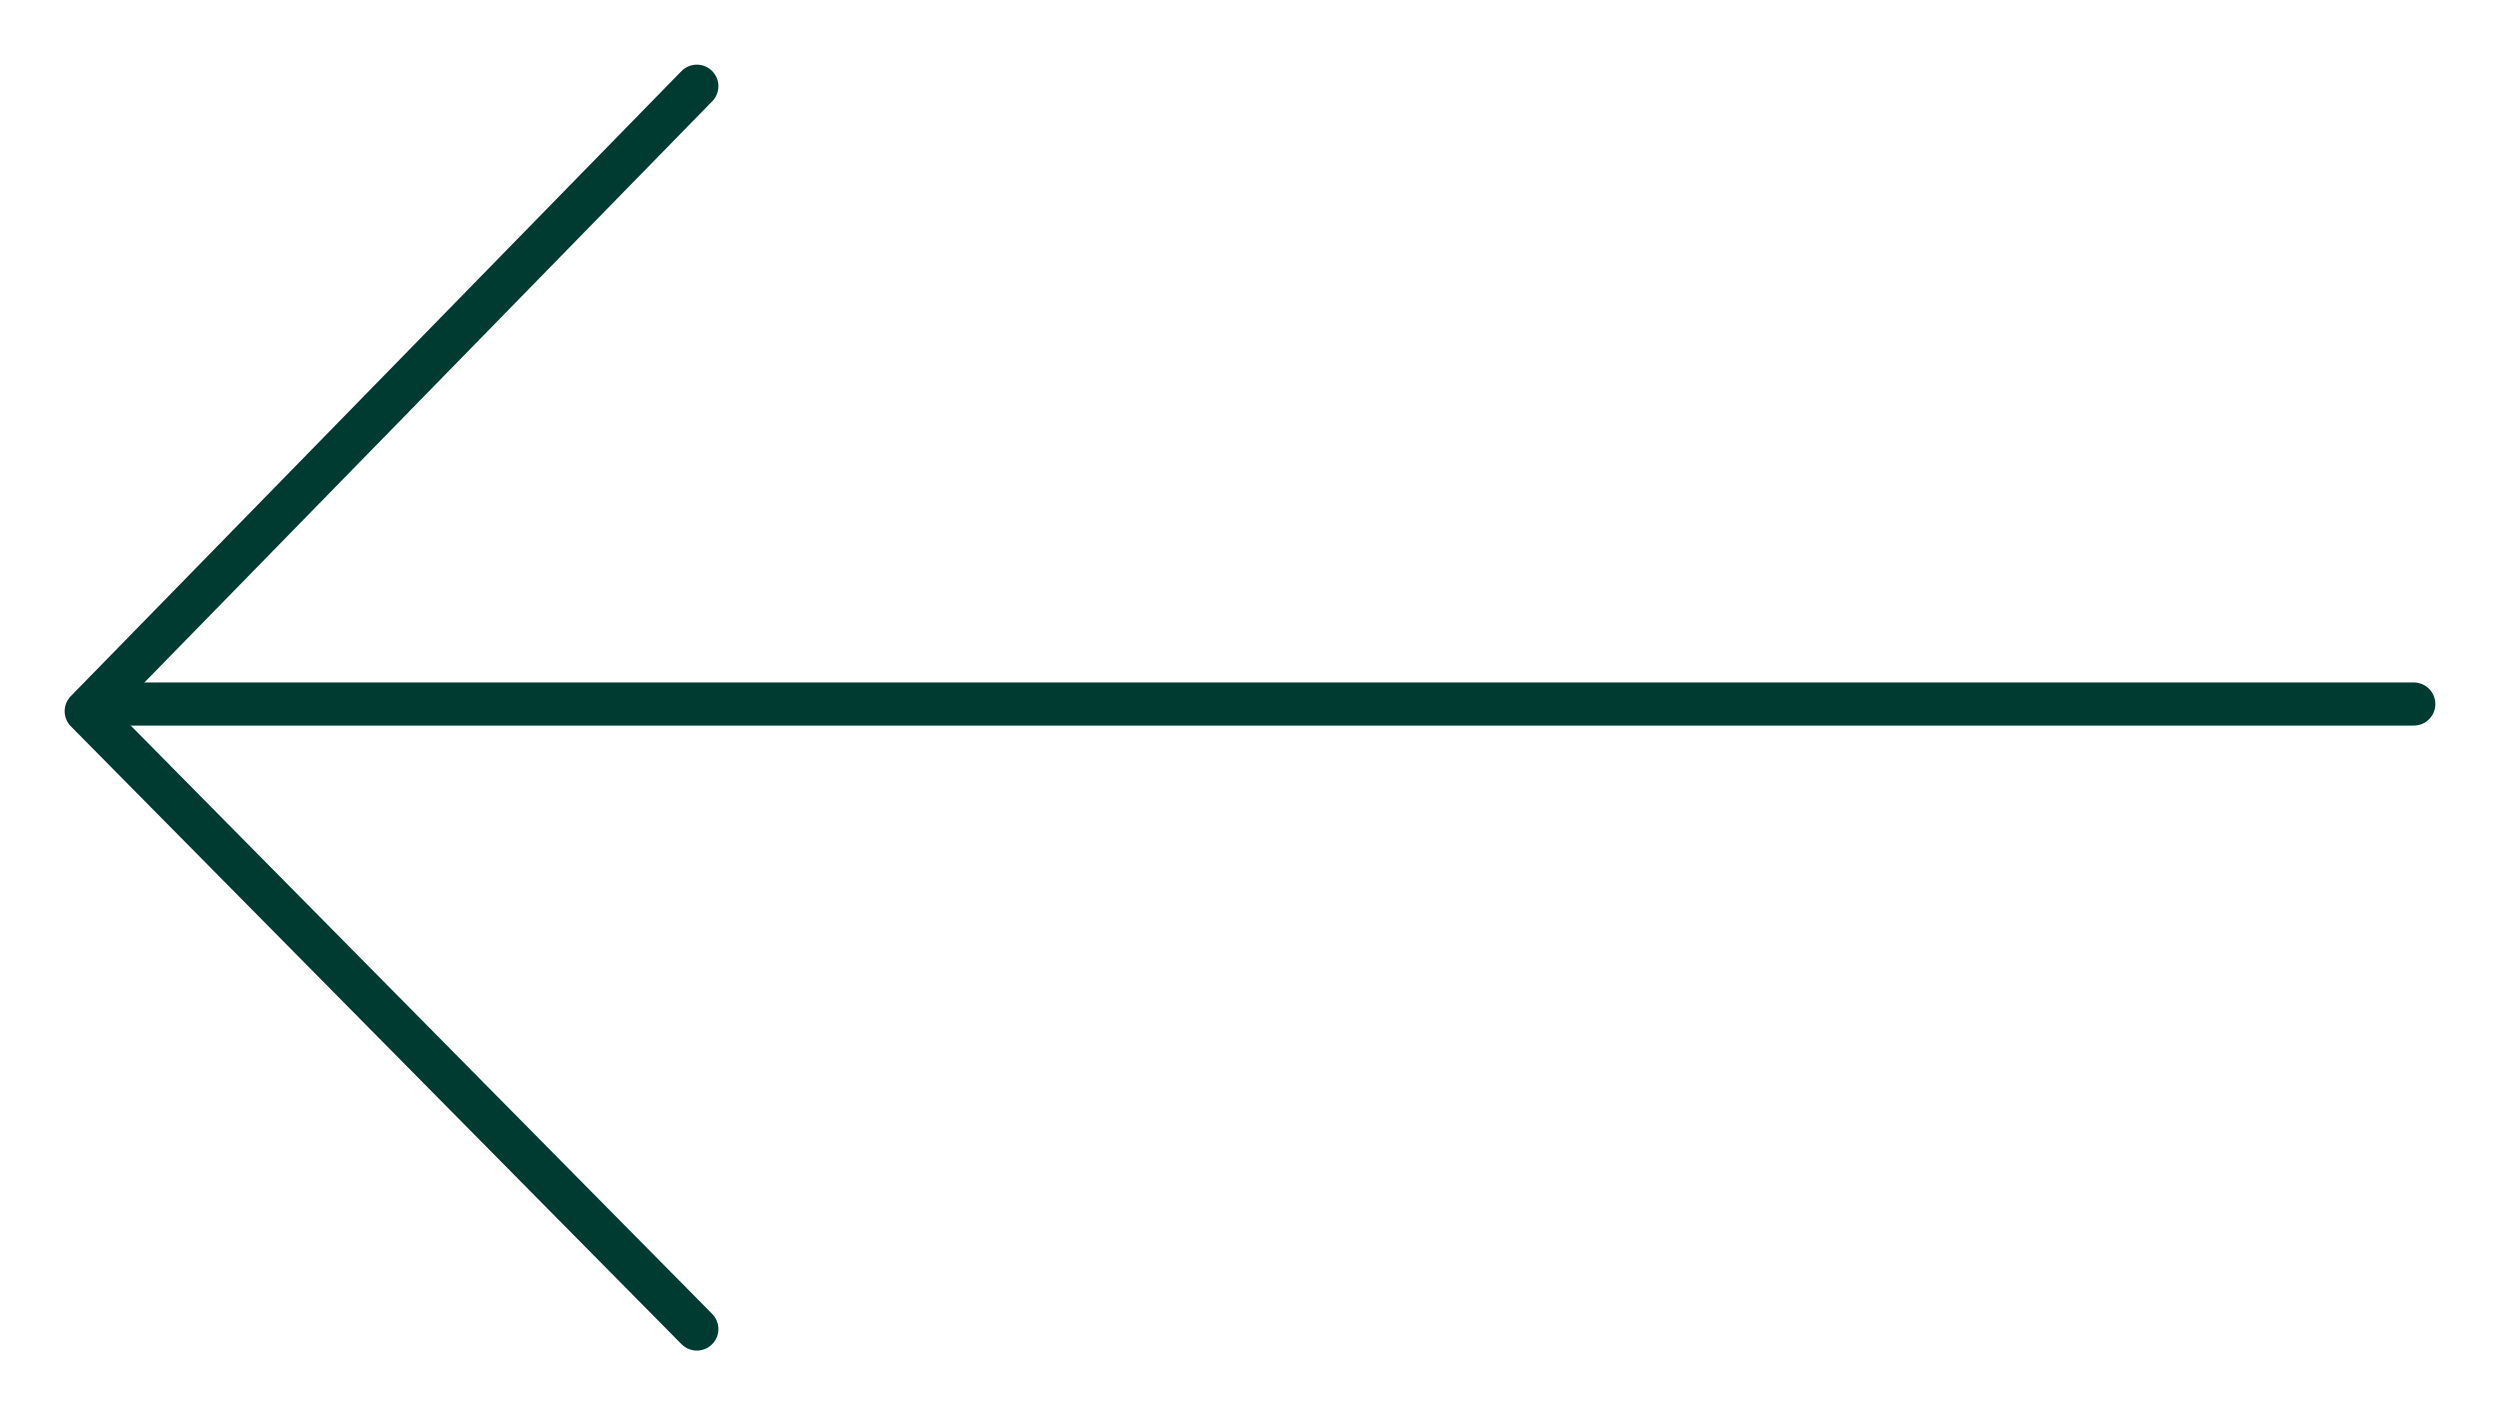
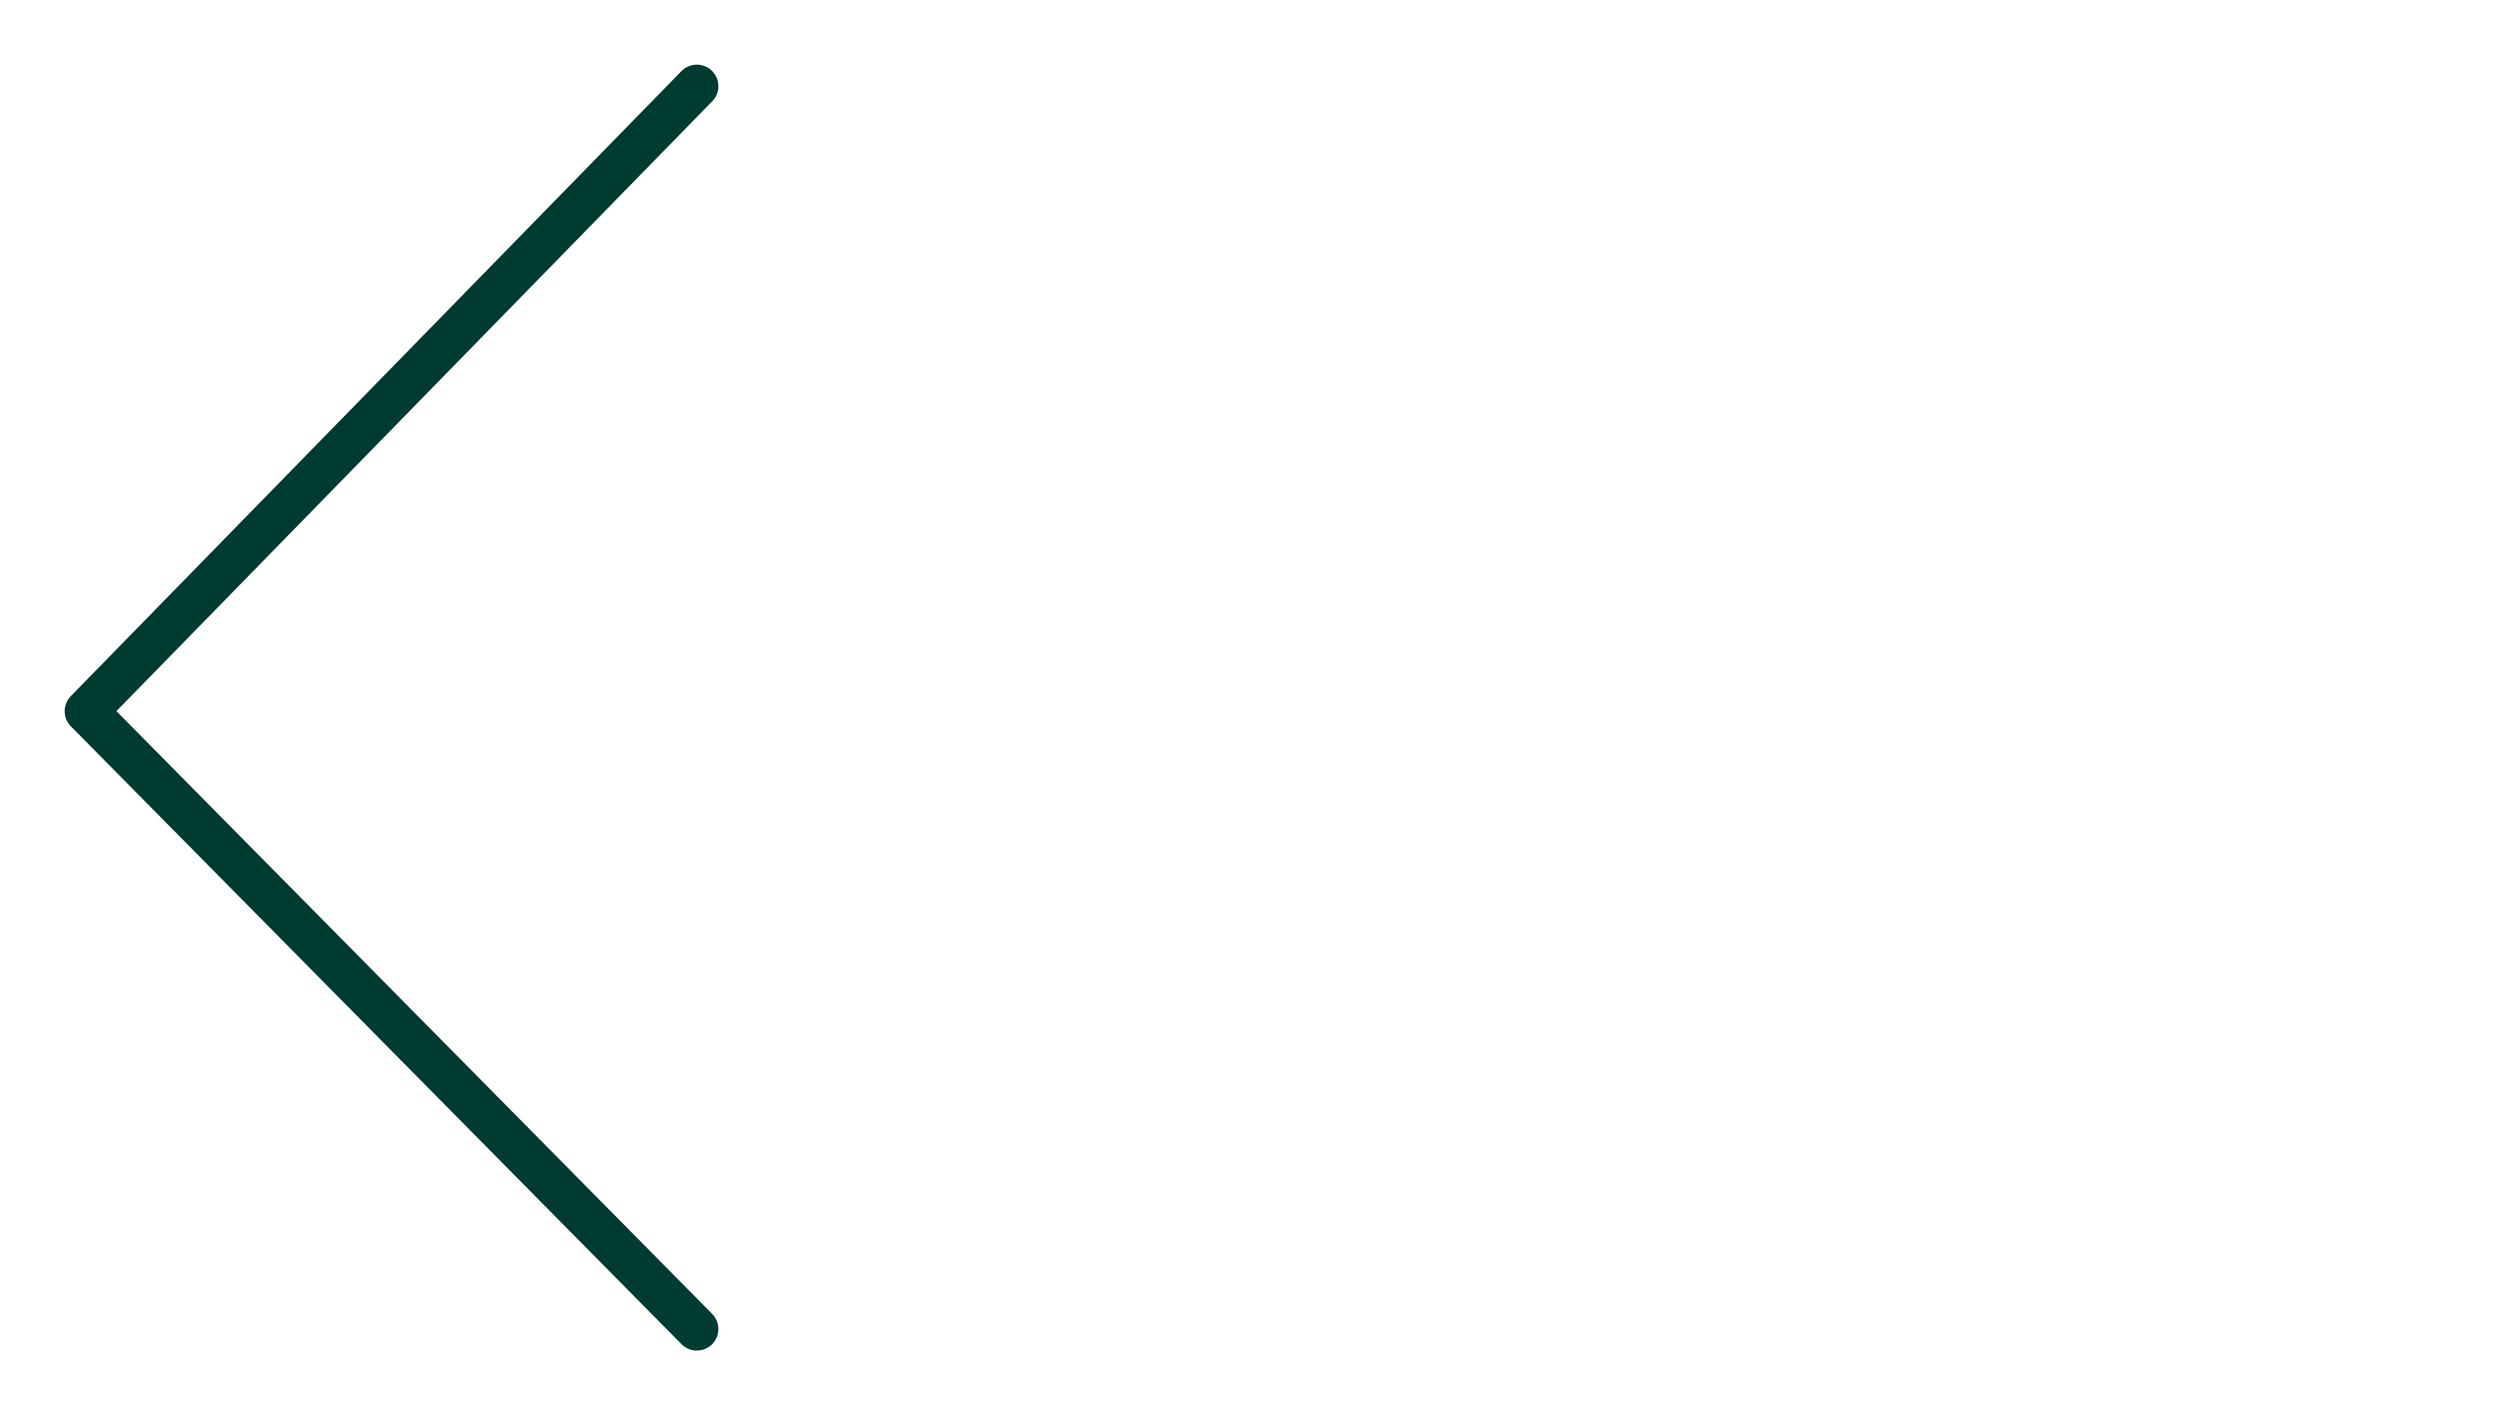
<svg xmlns="http://www.w3.org/2000/svg" width="174" height="98" viewBox="0 0 174 98" fill="none">
  <g filter="url(#filter0_d_488_72)">
-     <path d="M7 45L168 45" stroke="#003B31" stroke-width="3" stroke-linecap="round" />
-   </g>
+     </g>
  <g filter="url(#filter1_d_488_72)">
    <path d="M48.5 2L6 45.5L48.5 88.5" stroke="#003B31" stroke-width="3" stroke-linecap="round" stroke-linejoin="round" />
  </g>
  <defs>
    <filter id="filter0_d_488_72" x="1.5" y="43.5" width="172" height="11" filterUnits="userSpaceOnUse" color-interpolation-filters="sRGB">
      <feFlood flood-opacity="0" result="BackgroundImageFix" />
      <feColorMatrix in="SourceAlpha" type="matrix" values="0 0 0 0 0 0 0 0 0 0 0 0 0 0 0 0 0 0 127 0" result="hardAlpha" />
      <feOffset dy="4" />
      <feGaussianBlur stdDeviation="2" />
      <feComposite in2="hardAlpha" operator="out" />
      <feColorMatrix type="matrix" values="0 0 0 0 0 0 0 0 0 0 0 0 0 0 0 0 0 0 0.25 0" />
      <feBlend mode="normal" in2="BackgroundImageFix" result="effect1_dropShadow_488_72" />
      <feBlend mode="normal" in="SourceGraphic" in2="effect1_dropShadow_488_72" result="shape" />
    </filter>
    <filter id="filter1_d_488_72" x="0.5" y="0.5" width="53.5" height="97.5" filterUnits="userSpaceOnUse" color-interpolation-filters="sRGB">
      <feFlood flood-opacity="0" result="BackgroundImageFix" />
      <feColorMatrix in="SourceAlpha" type="matrix" values="0 0 0 0 0 0 0 0 0 0 0 0 0 0 0 0 0 0 127 0" result="hardAlpha" />
      <feOffset dy="4" />
      <feGaussianBlur stdDeviation="2" />
      <feComposite in2="hardAlpha" operator="out" />
      <feColorMatrix type="matrix" values="0 0 0 0 0 0 0 0 0 0 0 0 0 0 0 0 0 0 0.25 0" />
      <feBlend mode="normal" in2="BackgroundImageFix" result="effect1_dropShadow_488_72" />
      <feBlend mode="normal" in="SourceGraphic" in2="effect1_dropShadow_488_72" result="shape" />
    </filter>
  </defs>
</svg>